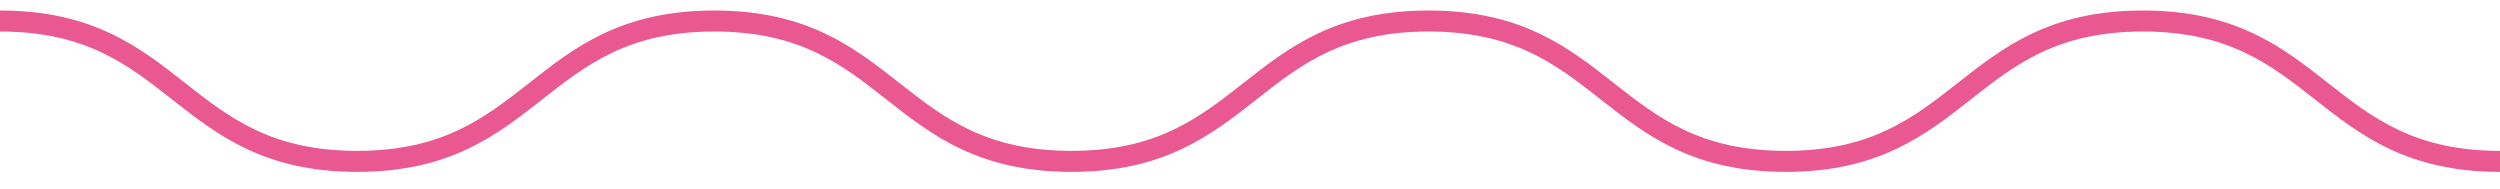
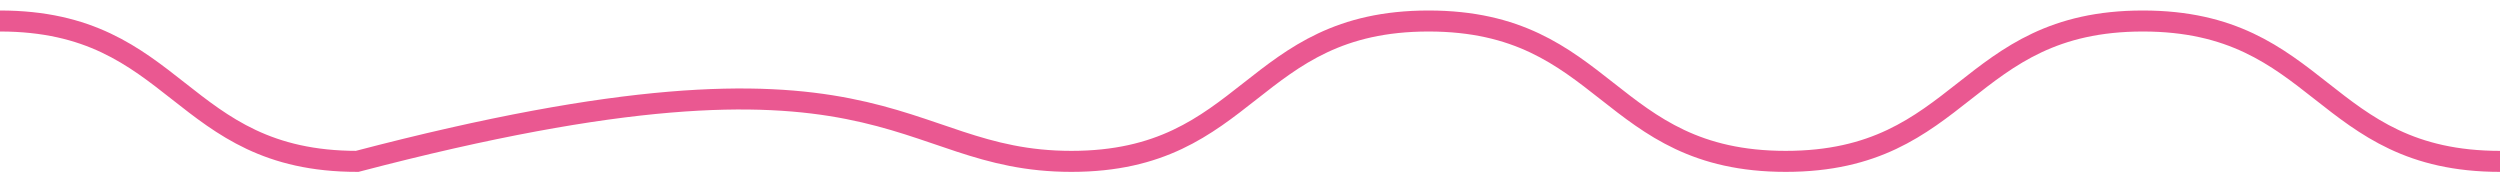
<svg xmlns="http://www.w3.org/2000/svg" width="119" height="9" viewBox="0 0 119 9" fill="none">
-   <path d="M0 1C8.5 1 8.5 7.681 17 7.681C25.5 7.681 25.5 1 34 1C42.5 1 42.5 7.681 51 7.681C59.5 7.681 59.5 1 68 1C76.5 1 76.5 7.681 85 7.681C93.5 7.681 93.5 1 102 1C110.5 1 110.5 7.681 119 7.681" stroke="#EA5891" stroke-miterlimit="10" />
+   <path d="M0 1C8.5 1 8.5 7.681 17 7.681C42.5 1 42.5 7.681 51 7.681C59.5 7.681 59.5 1 68 1C76.5 1 76.5 7.681 85 7.681C93.5 7.681 93.5 1 102 1C110.5 1 110.5 7.681 119 7.681" stroke="#EA5891" stroke-miterlimit="10" />
</svg>